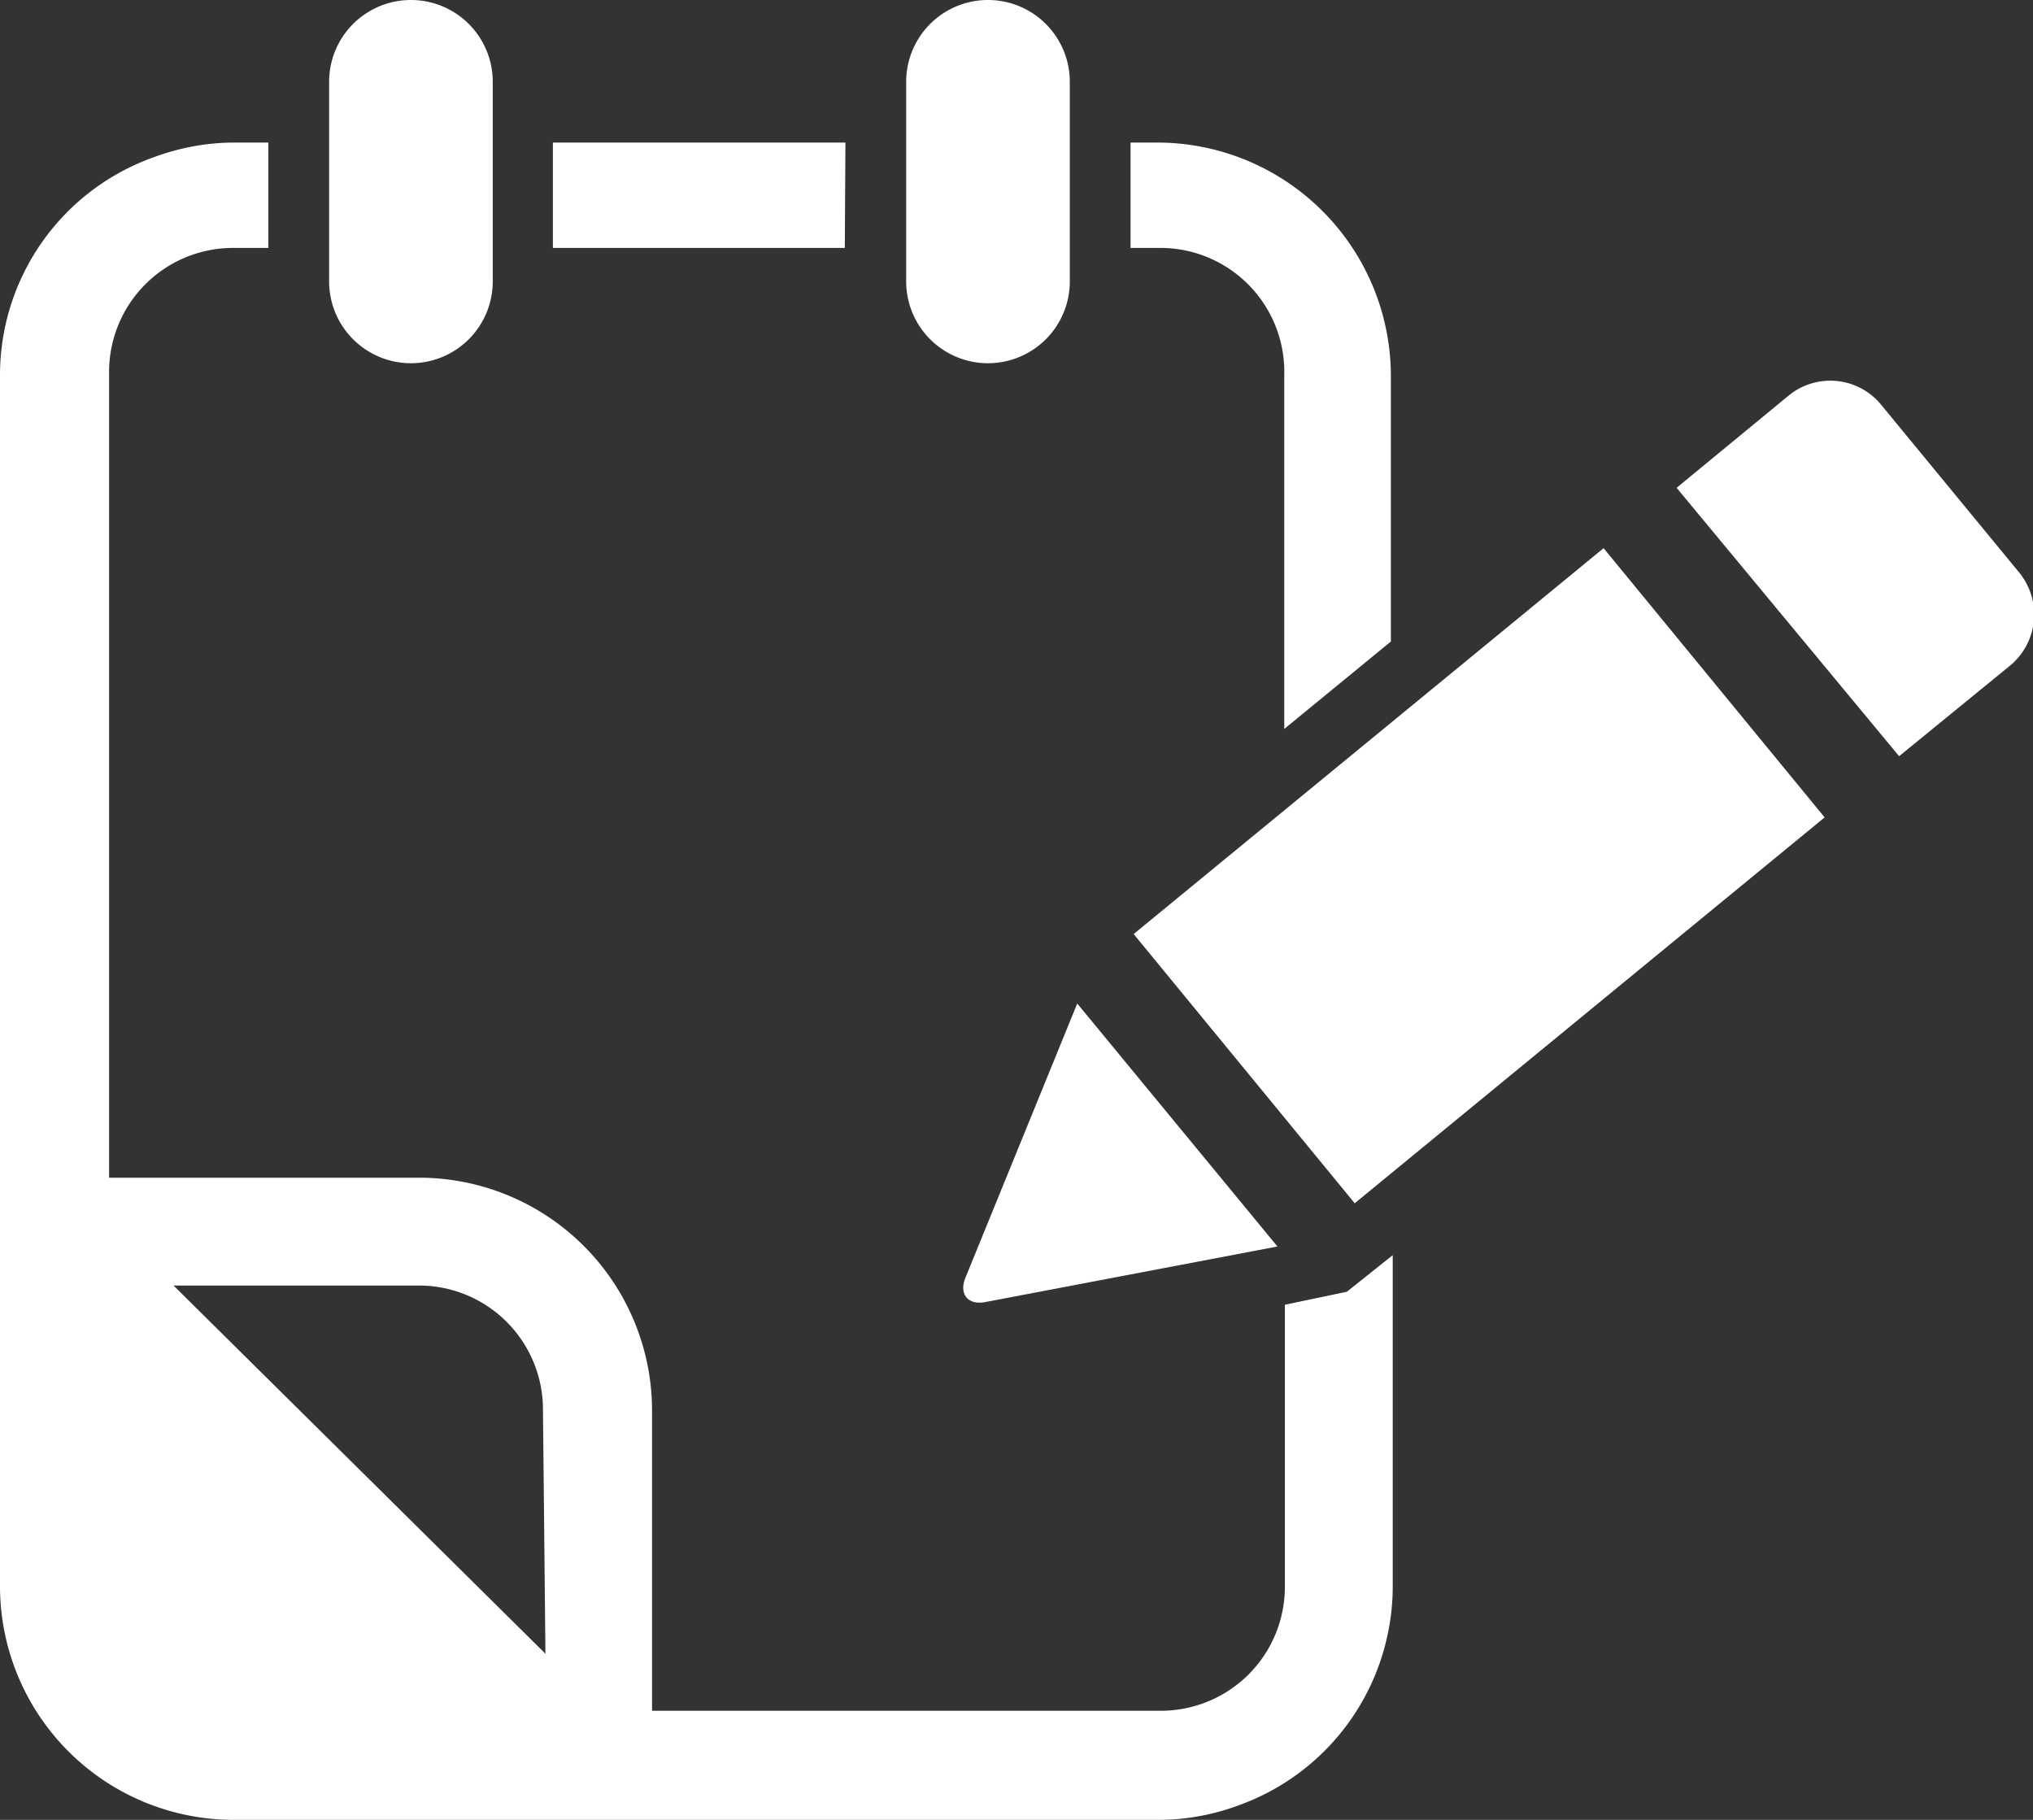
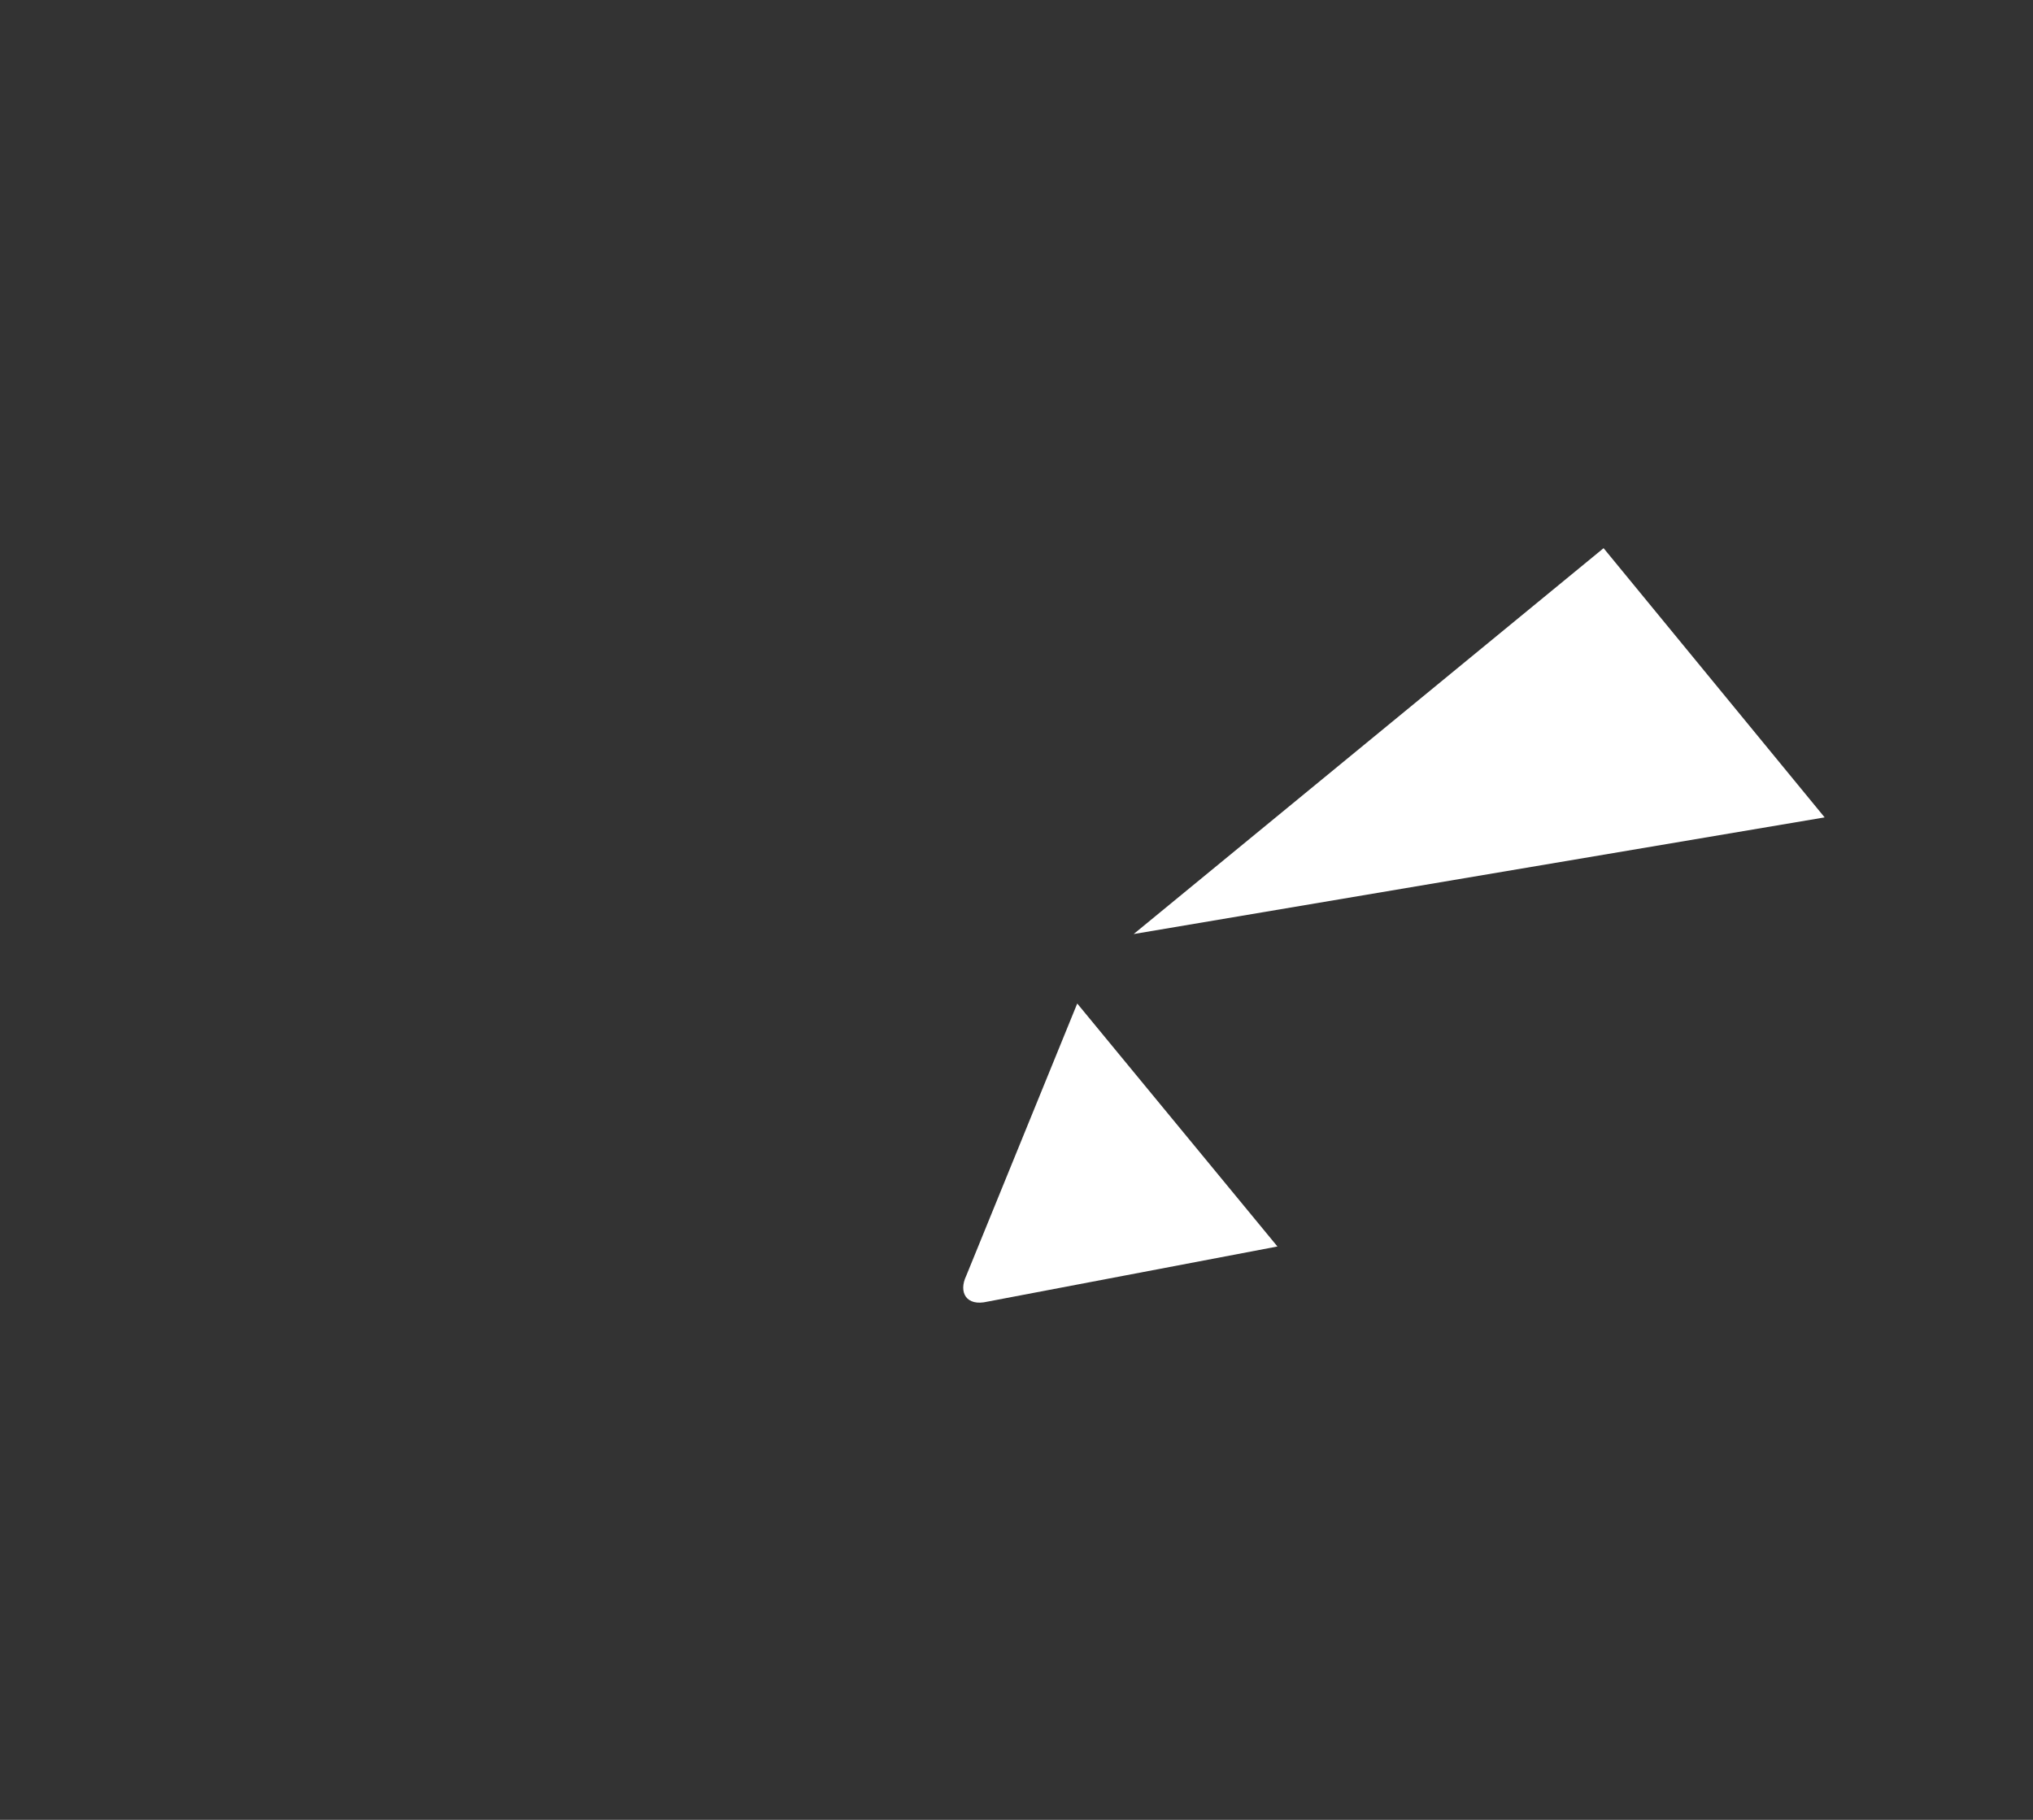
<svg xmlns="http://www.w3.org/2000/svg" viewBox="0 0 32.8 29.36">
  <rect x="0" y="0" width="32.8" height="29.36" fill="#333333" stroke="none" />
  <defs>
    <style>.cls-1{fill:#fff}</style>
  </defs>
  <g id="Layer_2" data-name="Layer 2">
    <g id="Layer_1-2" data-name="Layer 1">
-       <path class="cls-1" d="M6.63 5.86a1.32 1.32 0 0 0 1.32-1.32V1.32a1.32 1.32 0 1 0-2.64 0v3.22a1.32 1.32 0 0 0 1.32 1.32zm9.31 0a1.32 1.32 0 0 0 1.32-1.32V1.32a1.32 1.32 0 1 0-2.64 0v3.22a1.32 1.32 0 0 0 1.32 1.32zm4.78.2v5.7l1.72-1.41V6.06a3.77 3.77 0 0 0-3.76-3.76h-.44V4h.44a2 2 0 0 1 2.04 2.06zM13.64 2.3H8.92V4h4.71zm8.09 18.54l-1 .21v4.55a2 2 0 0 1-2 2h-8.21v-4.81A3.76 3.76 0 0 0 6.76 19h-5V6a2 2 0 0 1 2-2h.57V2.3h-.57a3.73 3.73 0 0 0-1.26.23A3.73 3.73 0 0 0 0 6.06V25.6a3.77 3.77 0 0 0 3.76 3.76h14.92a3.7 3.7 0 0 0 1.32-.24 3.75 3.75 0 0 0 2.39-2.76 3.67 3.67 0 0 0 .08-.76v-5.35zM8.8 26.68l-6-5.94h3.96a2 2 0 0 1 2 2zM27.05 7.87l1.81-1.49a1.06 1.06 0 0 1 1.49.15l2.23 2.71a1.07 1.07 0 0 1-.14 1.49l-1.8 1.47z" />
-       <path class="cls-1" transform="rotate(-39.39 23.876 14.125)" d="M18.96 11.31h9.81v5.62h-9.81z" />
+       <path class="cls-1" transform="rotate(-39.39 23.876 14.125)" d="M18.96 11.31h9.81v5.62z" />
      <path class="cls-1" d="M17.38 16.19l3.23 3.92-4.68.89c-.34.08-.47-.15-.34-.42z" />
    </g>
  </g>
</svg>